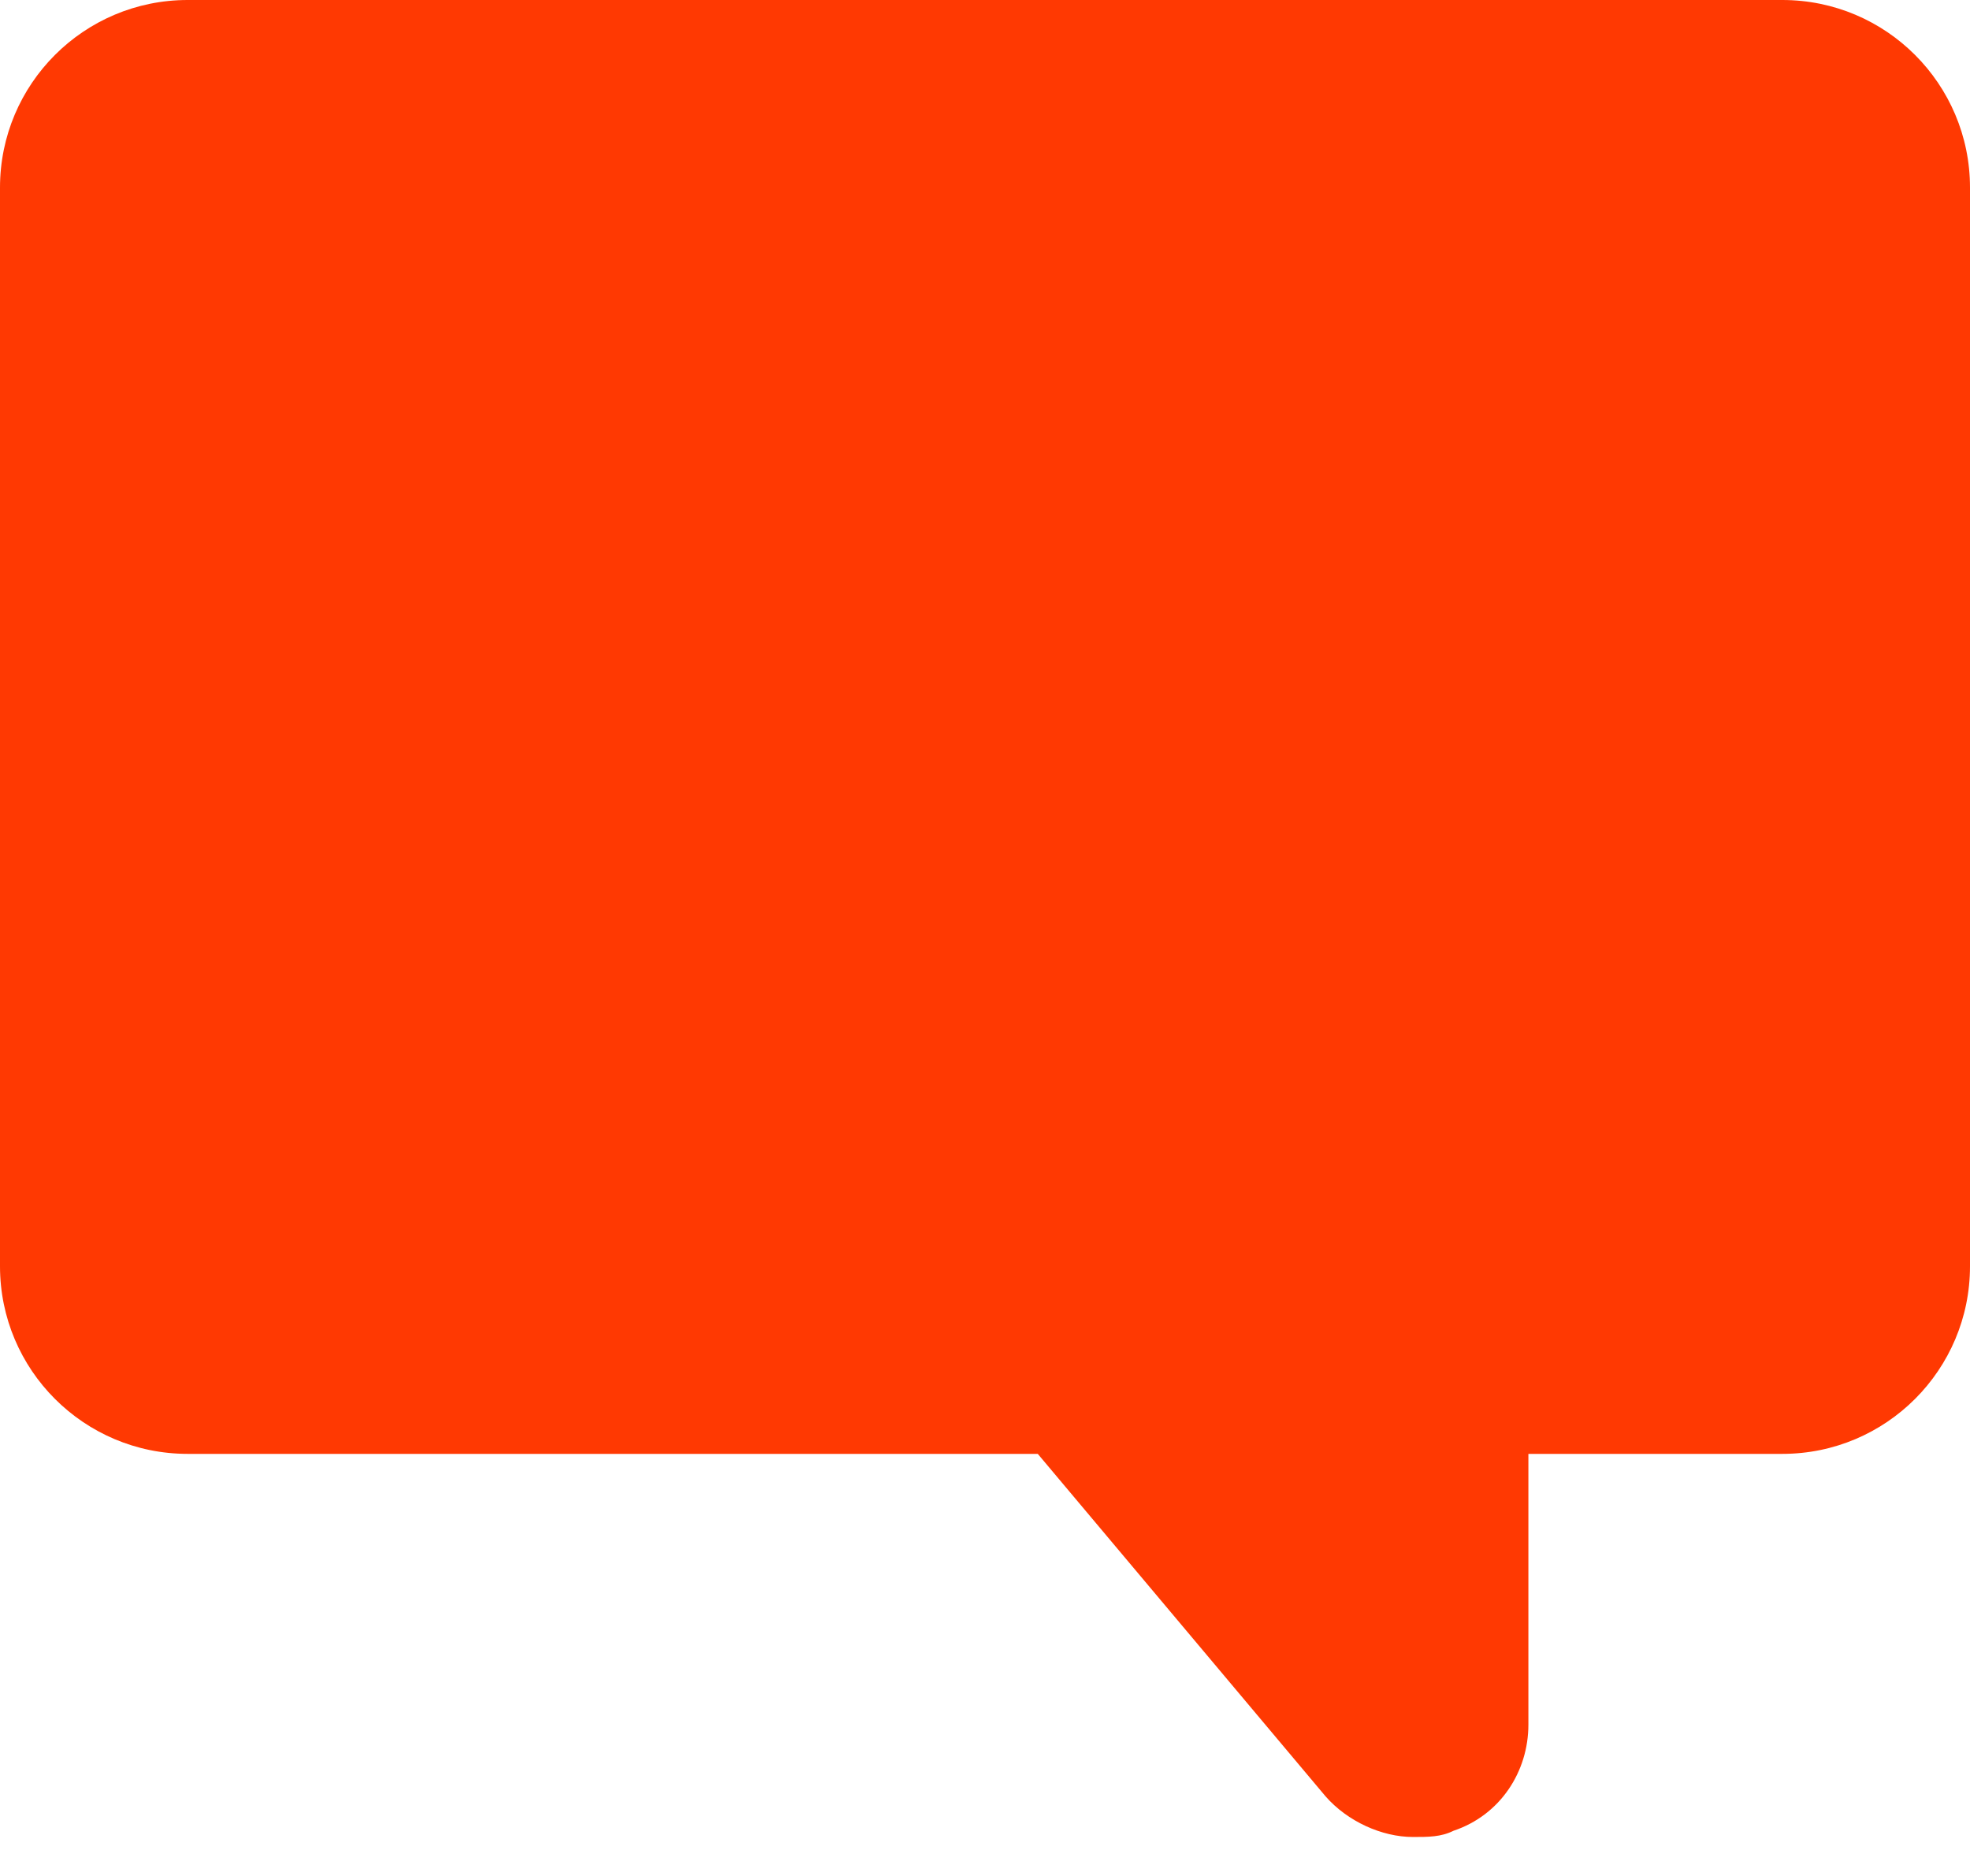
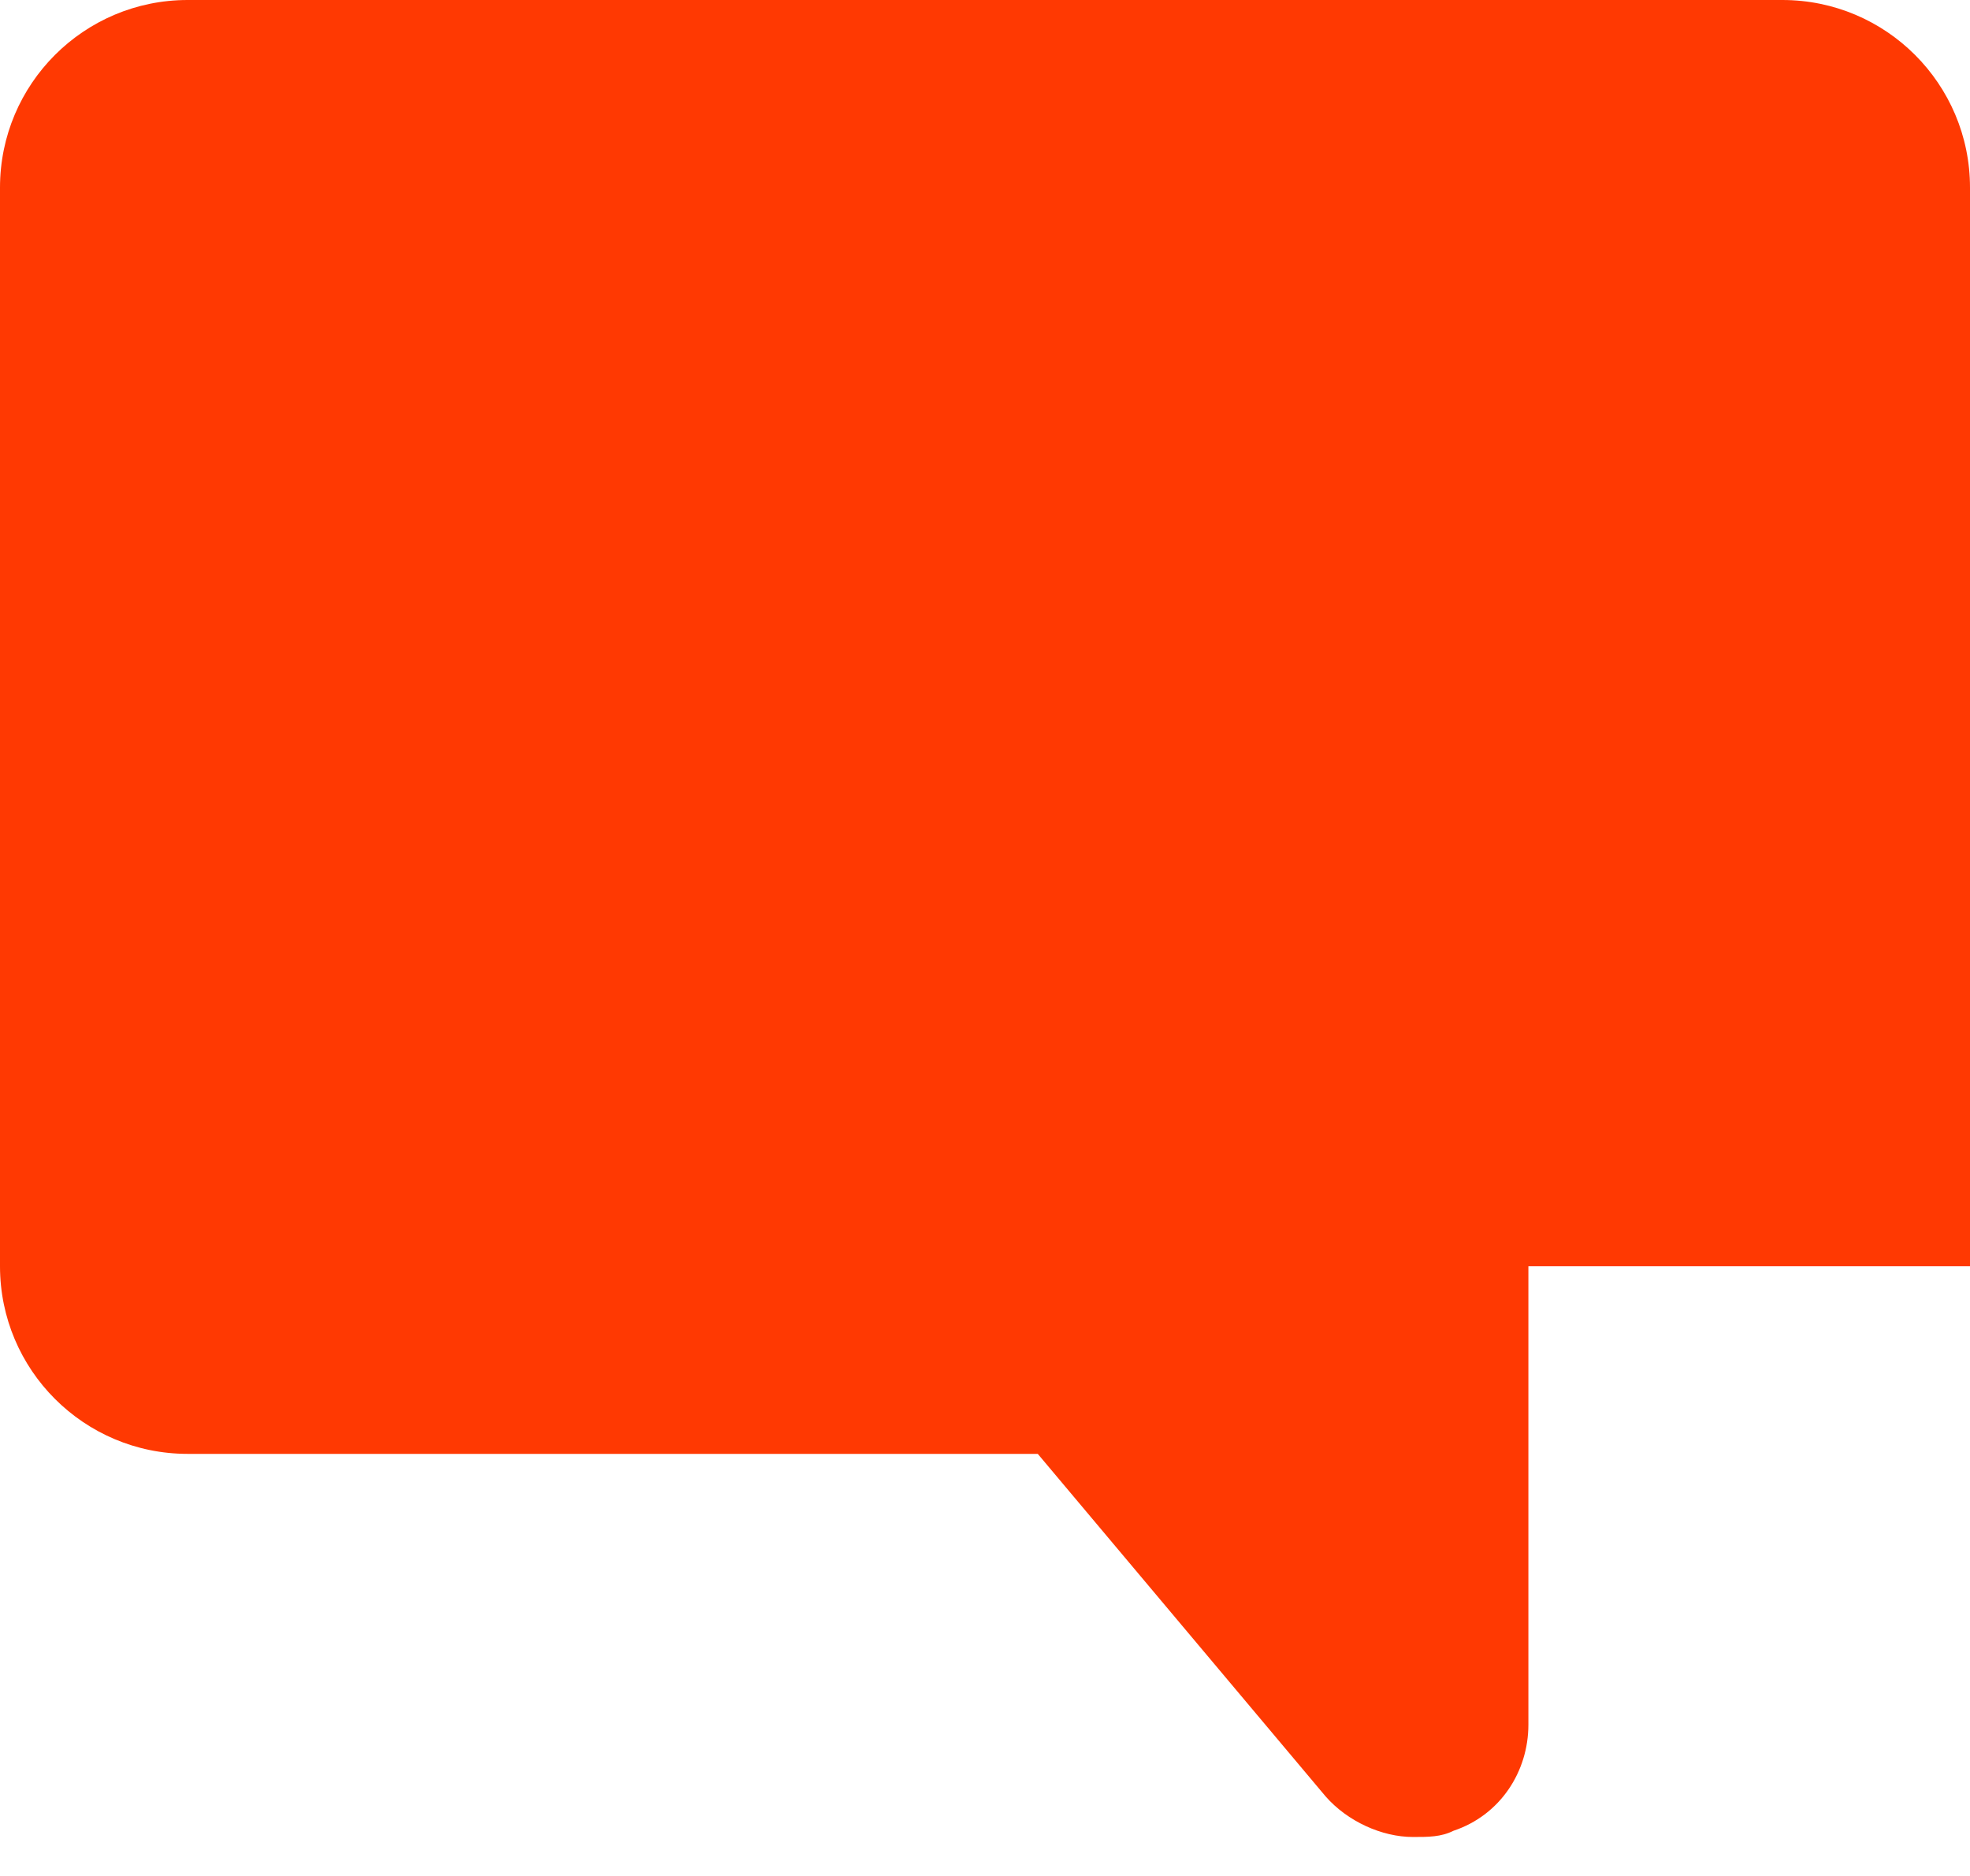
<svg xmlns="http://www.w3.org/2000/svg" width="42" height="40" viewBox="0 0 42 40" fill="none">
-   <path fill-rule="evenodd" clip-rule="evenodd" d="M6.65 0H38C40.209 0 42 1.791 42 4V27C42 29.209 40.209 31 38 31H32.585V36.775C32.585 37.772 31.987 38.703 30.989 39.036C30.723 39.169 30.457 39.169 30.125 39.169C29.46 39.169 28.728 38.836 28.262 38.304L22.125 31H4C1.791 31 3.8147e-06 29.209 3.8147e-06 27V23.748C1.27178e-06 23.745 0 23.743 0 23.741V6.65C0 6.648 1.27178e-06 6.645 3.8147e-06 6.643V4C3.8147e-06 1.791 1.791 0 4 0H6.65Z" fill="#FF3902" />
+   <path fill-rule="evenodd" clip-rule="evenodd" d="M6.65 0H38C40.209 0 42 1.791 42 4V27H32.585V36.775C32.585 37.772 31.987 38.703 30.989 39.036C30.723 39.169 30.457 39.169 30.125 39.169C29.46 39.169 28.728 38.836 28.262 38.304L22.125 31H4C1.791 31 3.8147e-06 29.209 3.8147e-06 27V23.748C1.27178e-06 23.745 0 23.743 0 23.741V6.65C0 6.648 1.27178e-06 6.645 3.8147e-06 6.643V4C3.8147e-06 1.791 1.791 0 4 0H6.65Z" fill="#FF3902" />
</svg>